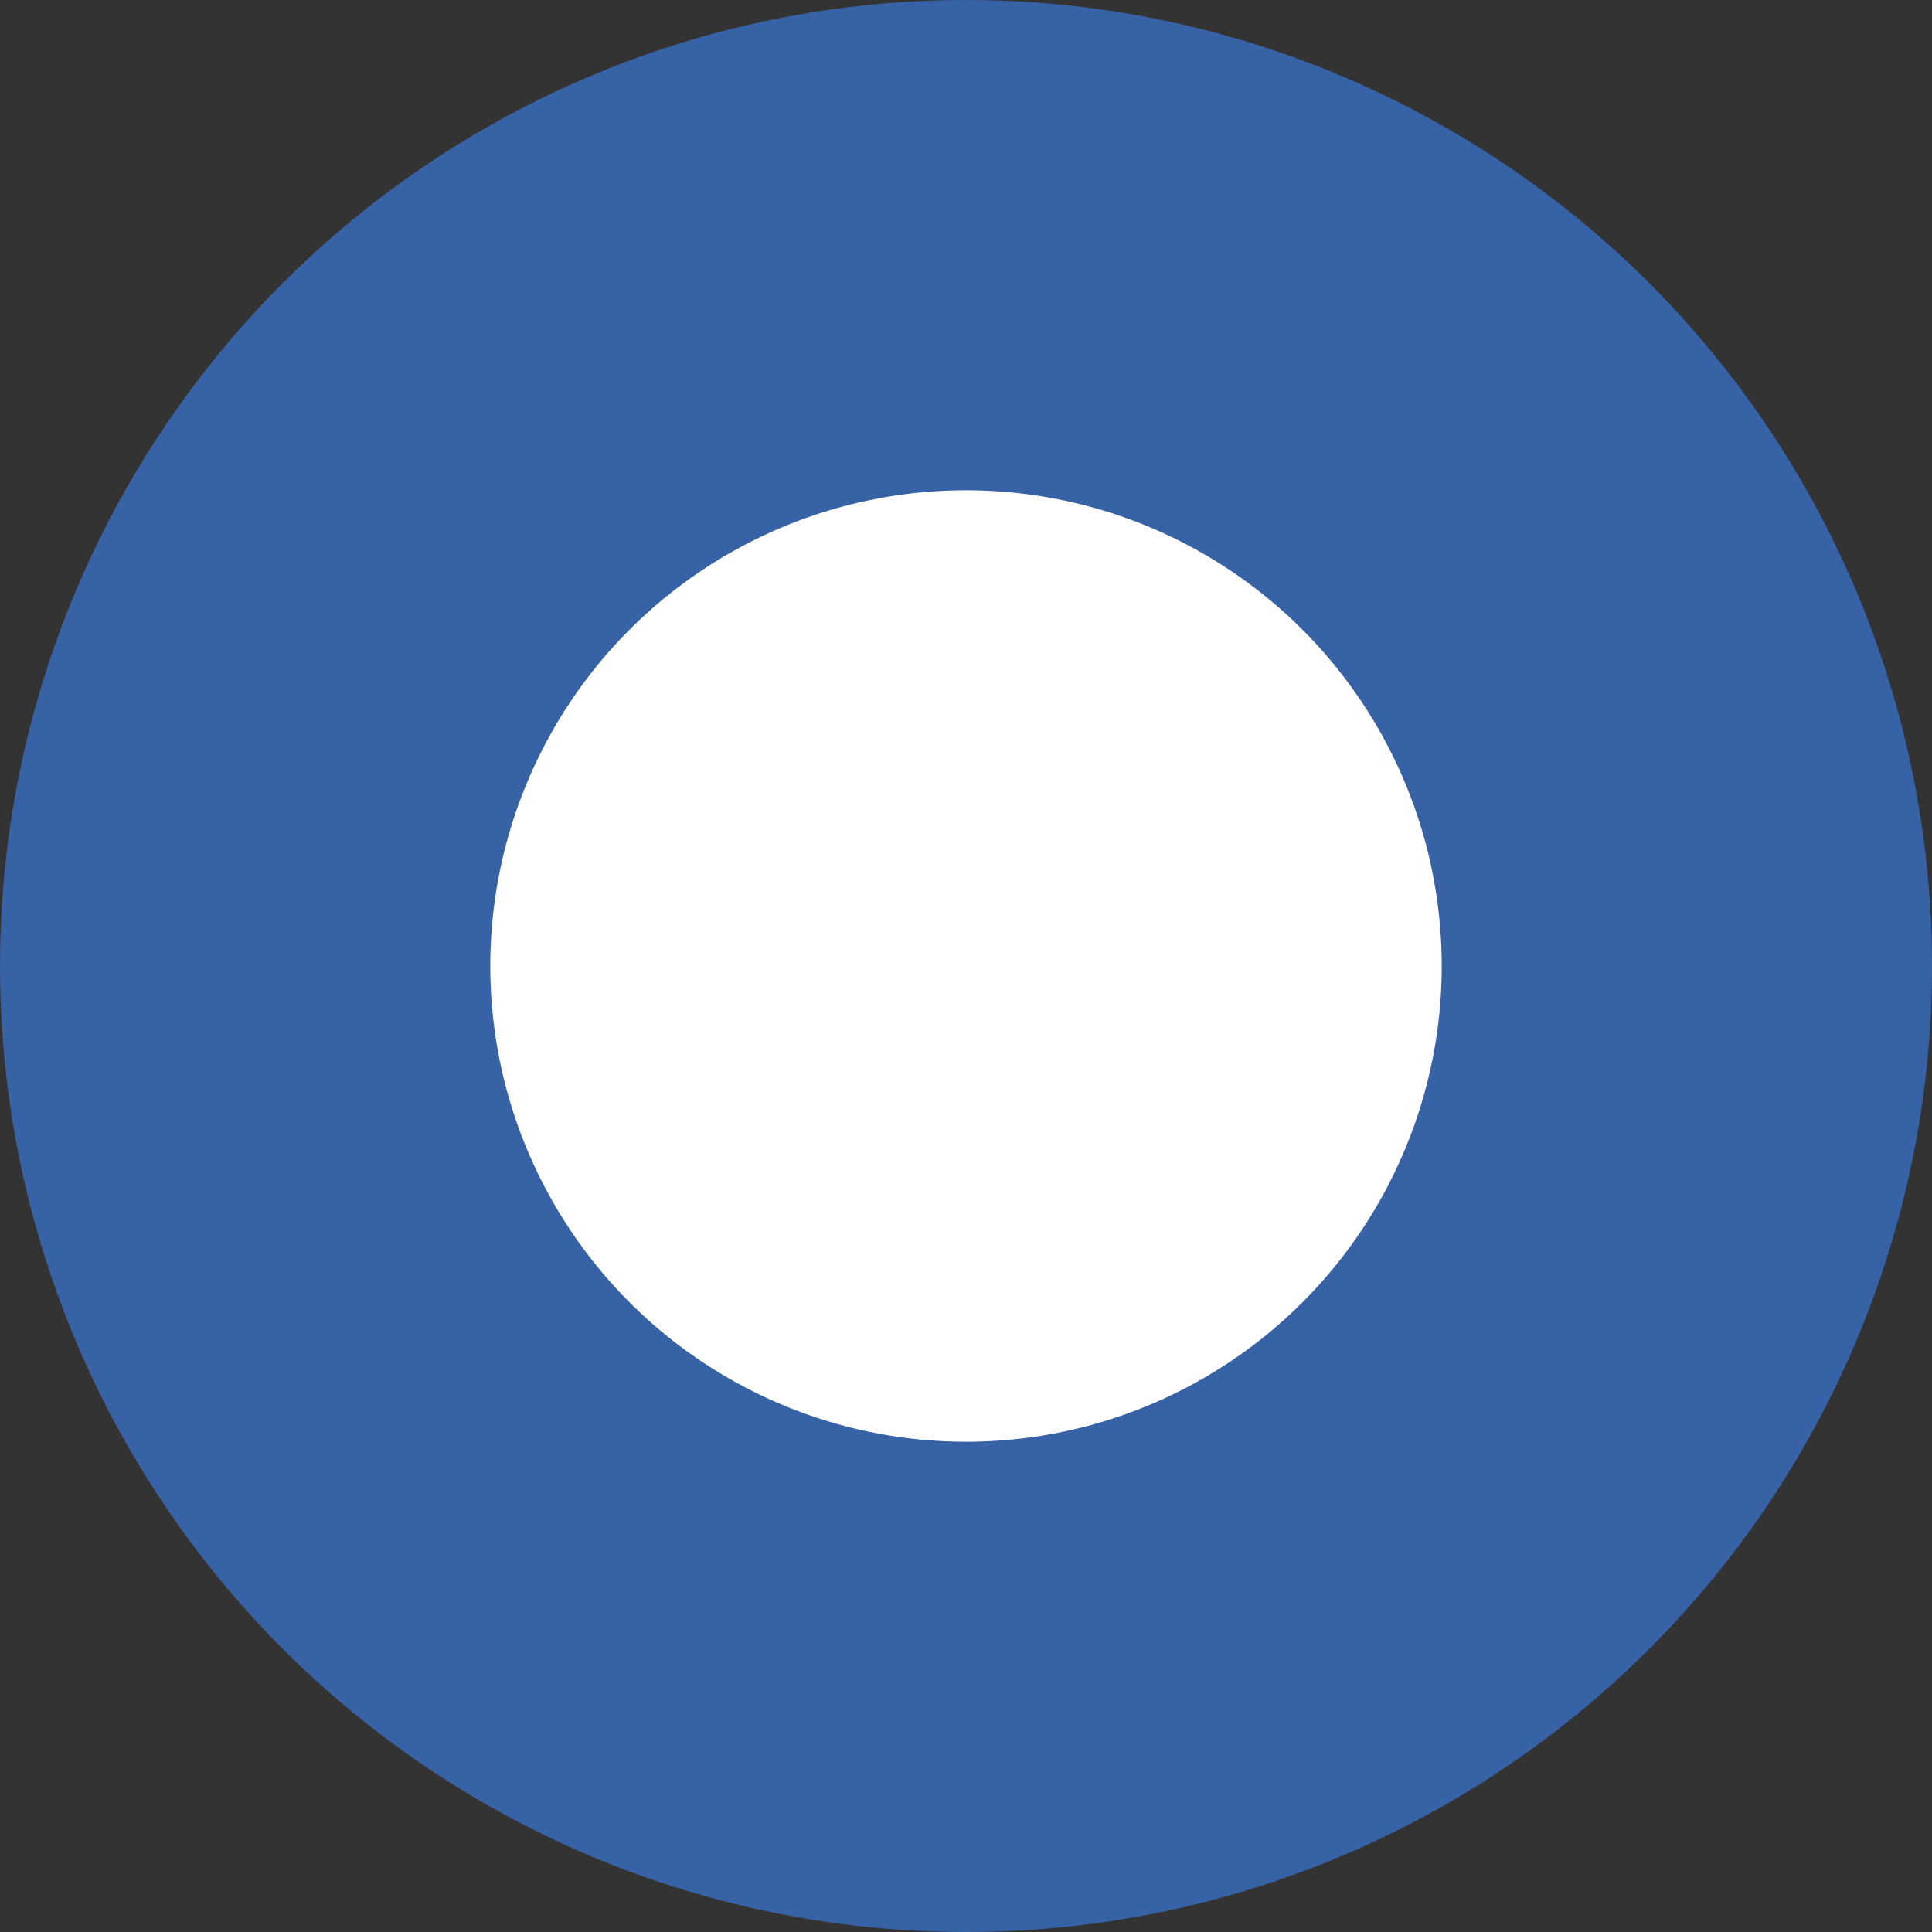
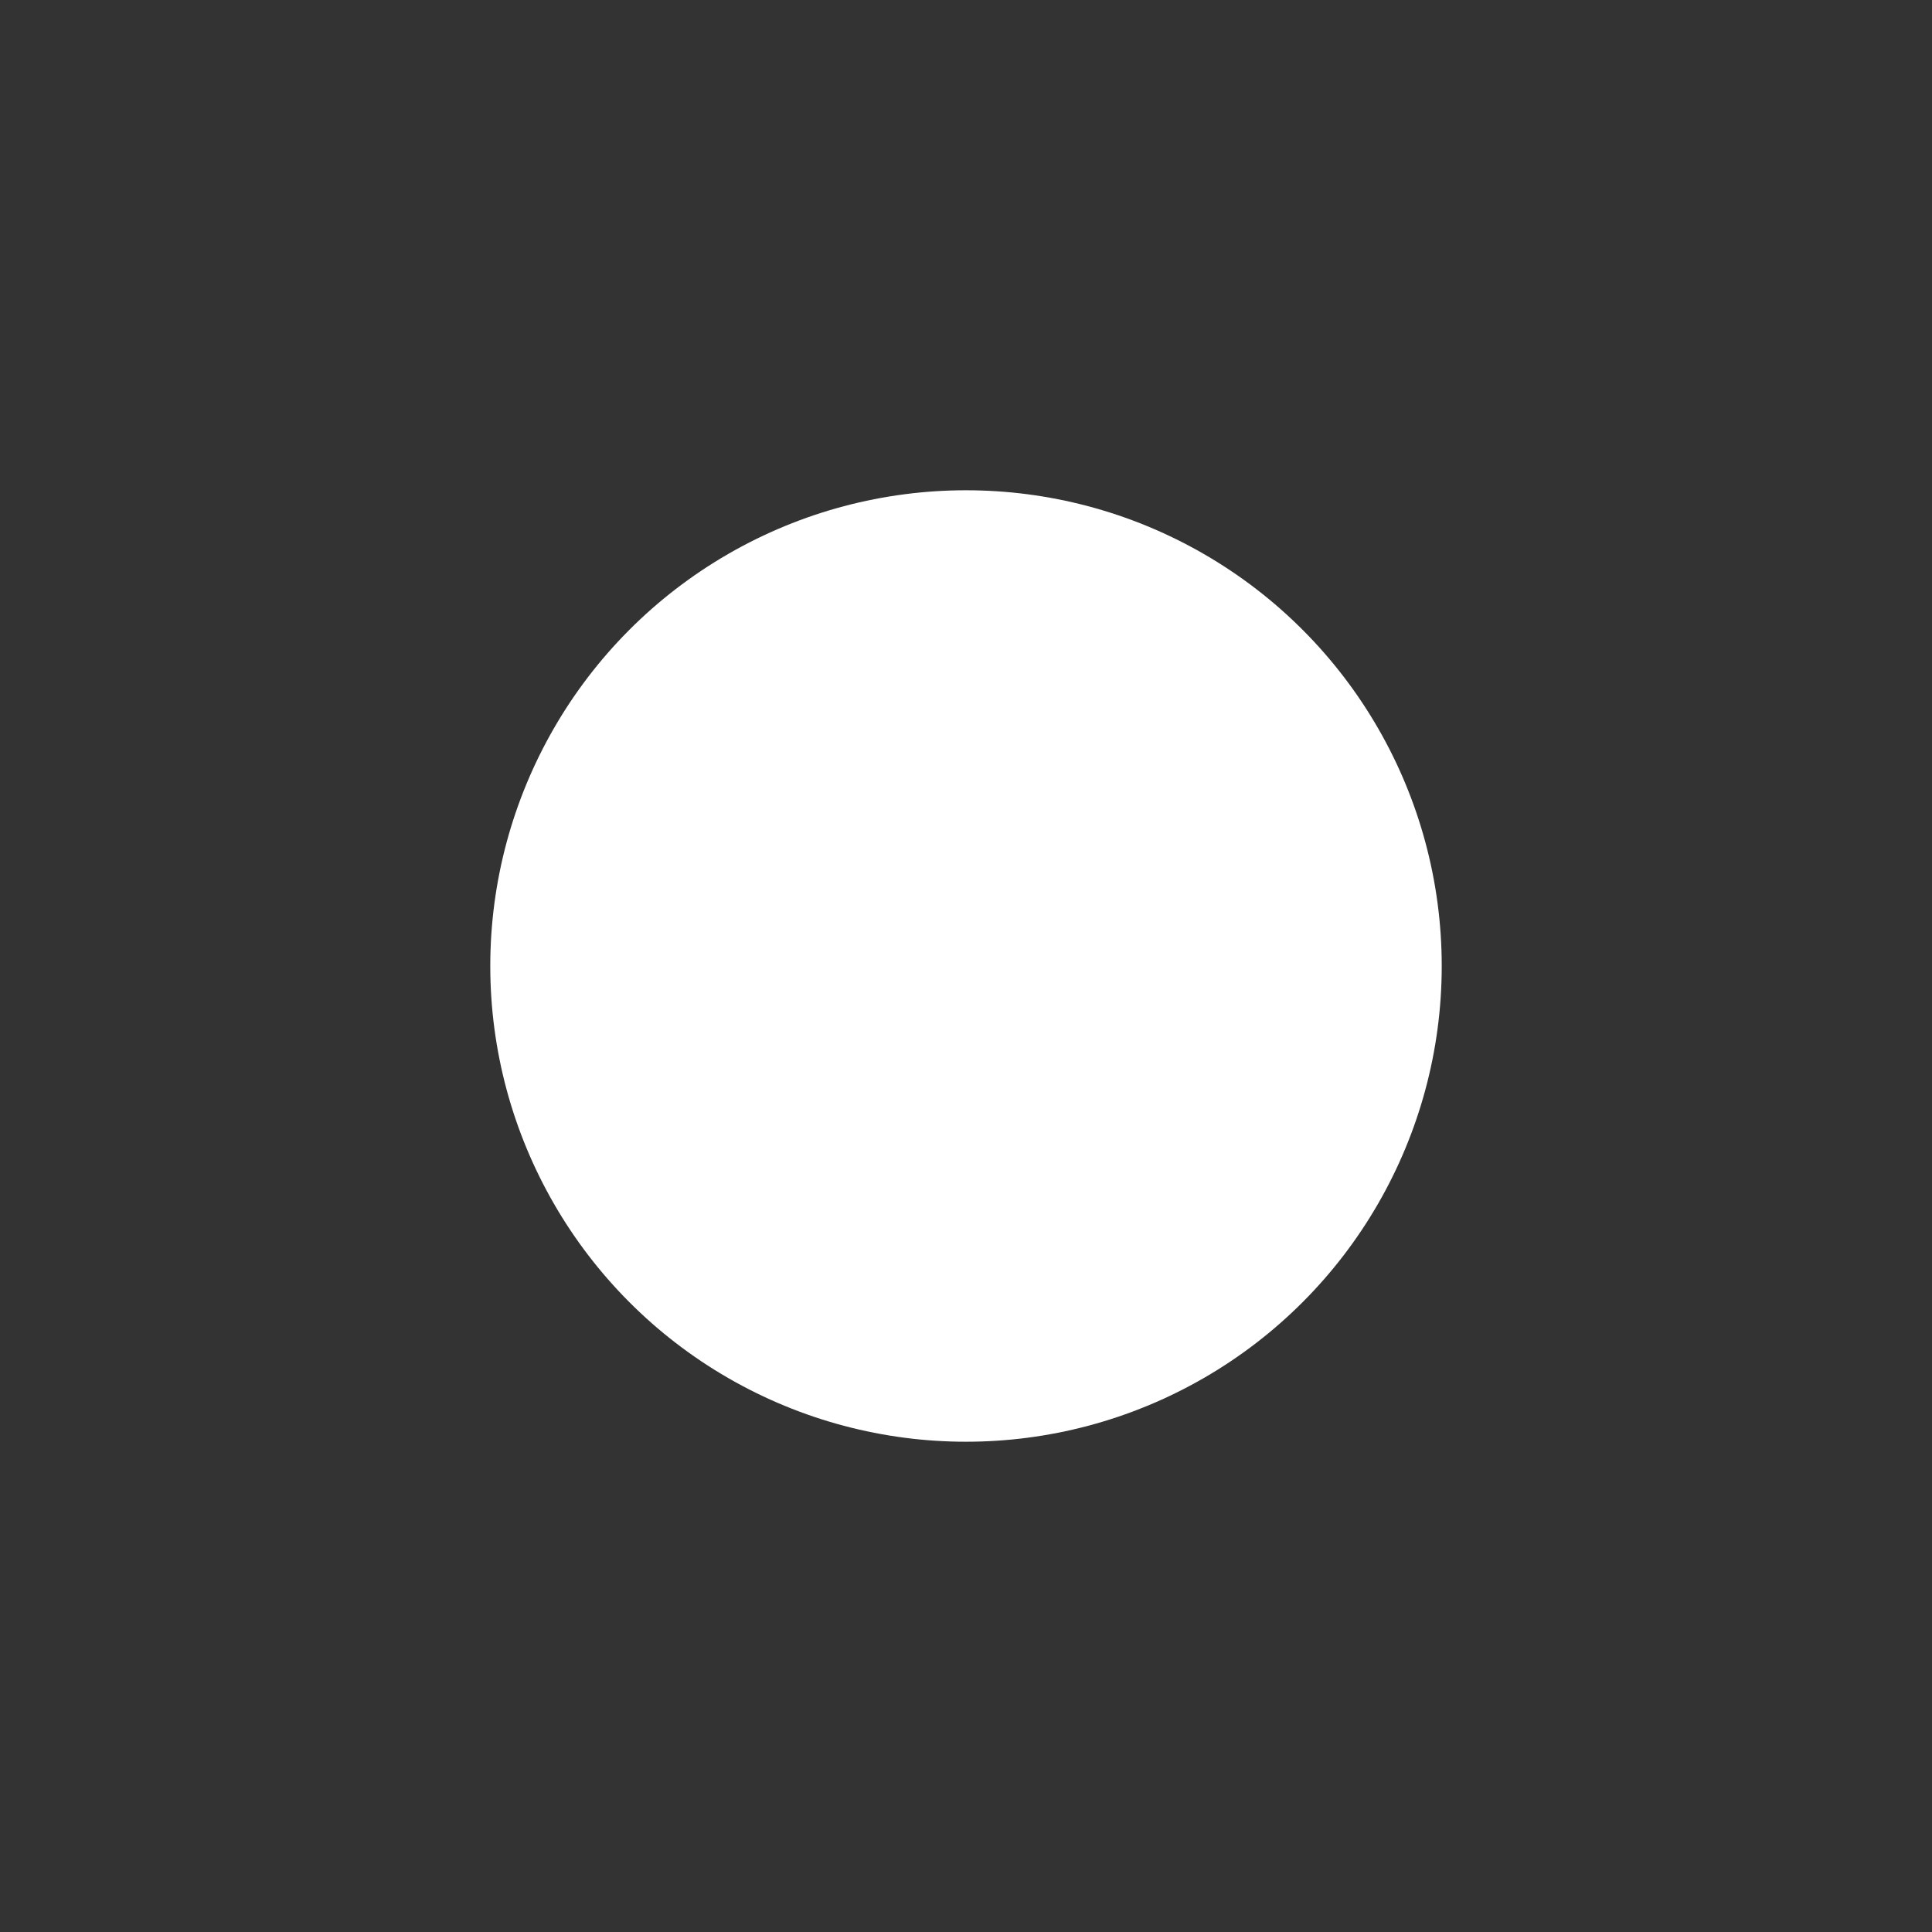
<svg xmlns="http://www.w3.org/2000/svg" width="465" height="465" viewBox="0 0 465 465" fill="none">
  <rect x="0" y="0" width="465" height="465" fill="#333333" stroke="none" />
-   <circle cx="232.5" cy="232.5" r="232.5" fill="#3762A5" />
  <circle cx="232.5" cy="232.5" r="114.5" fill="white" />
</svg>